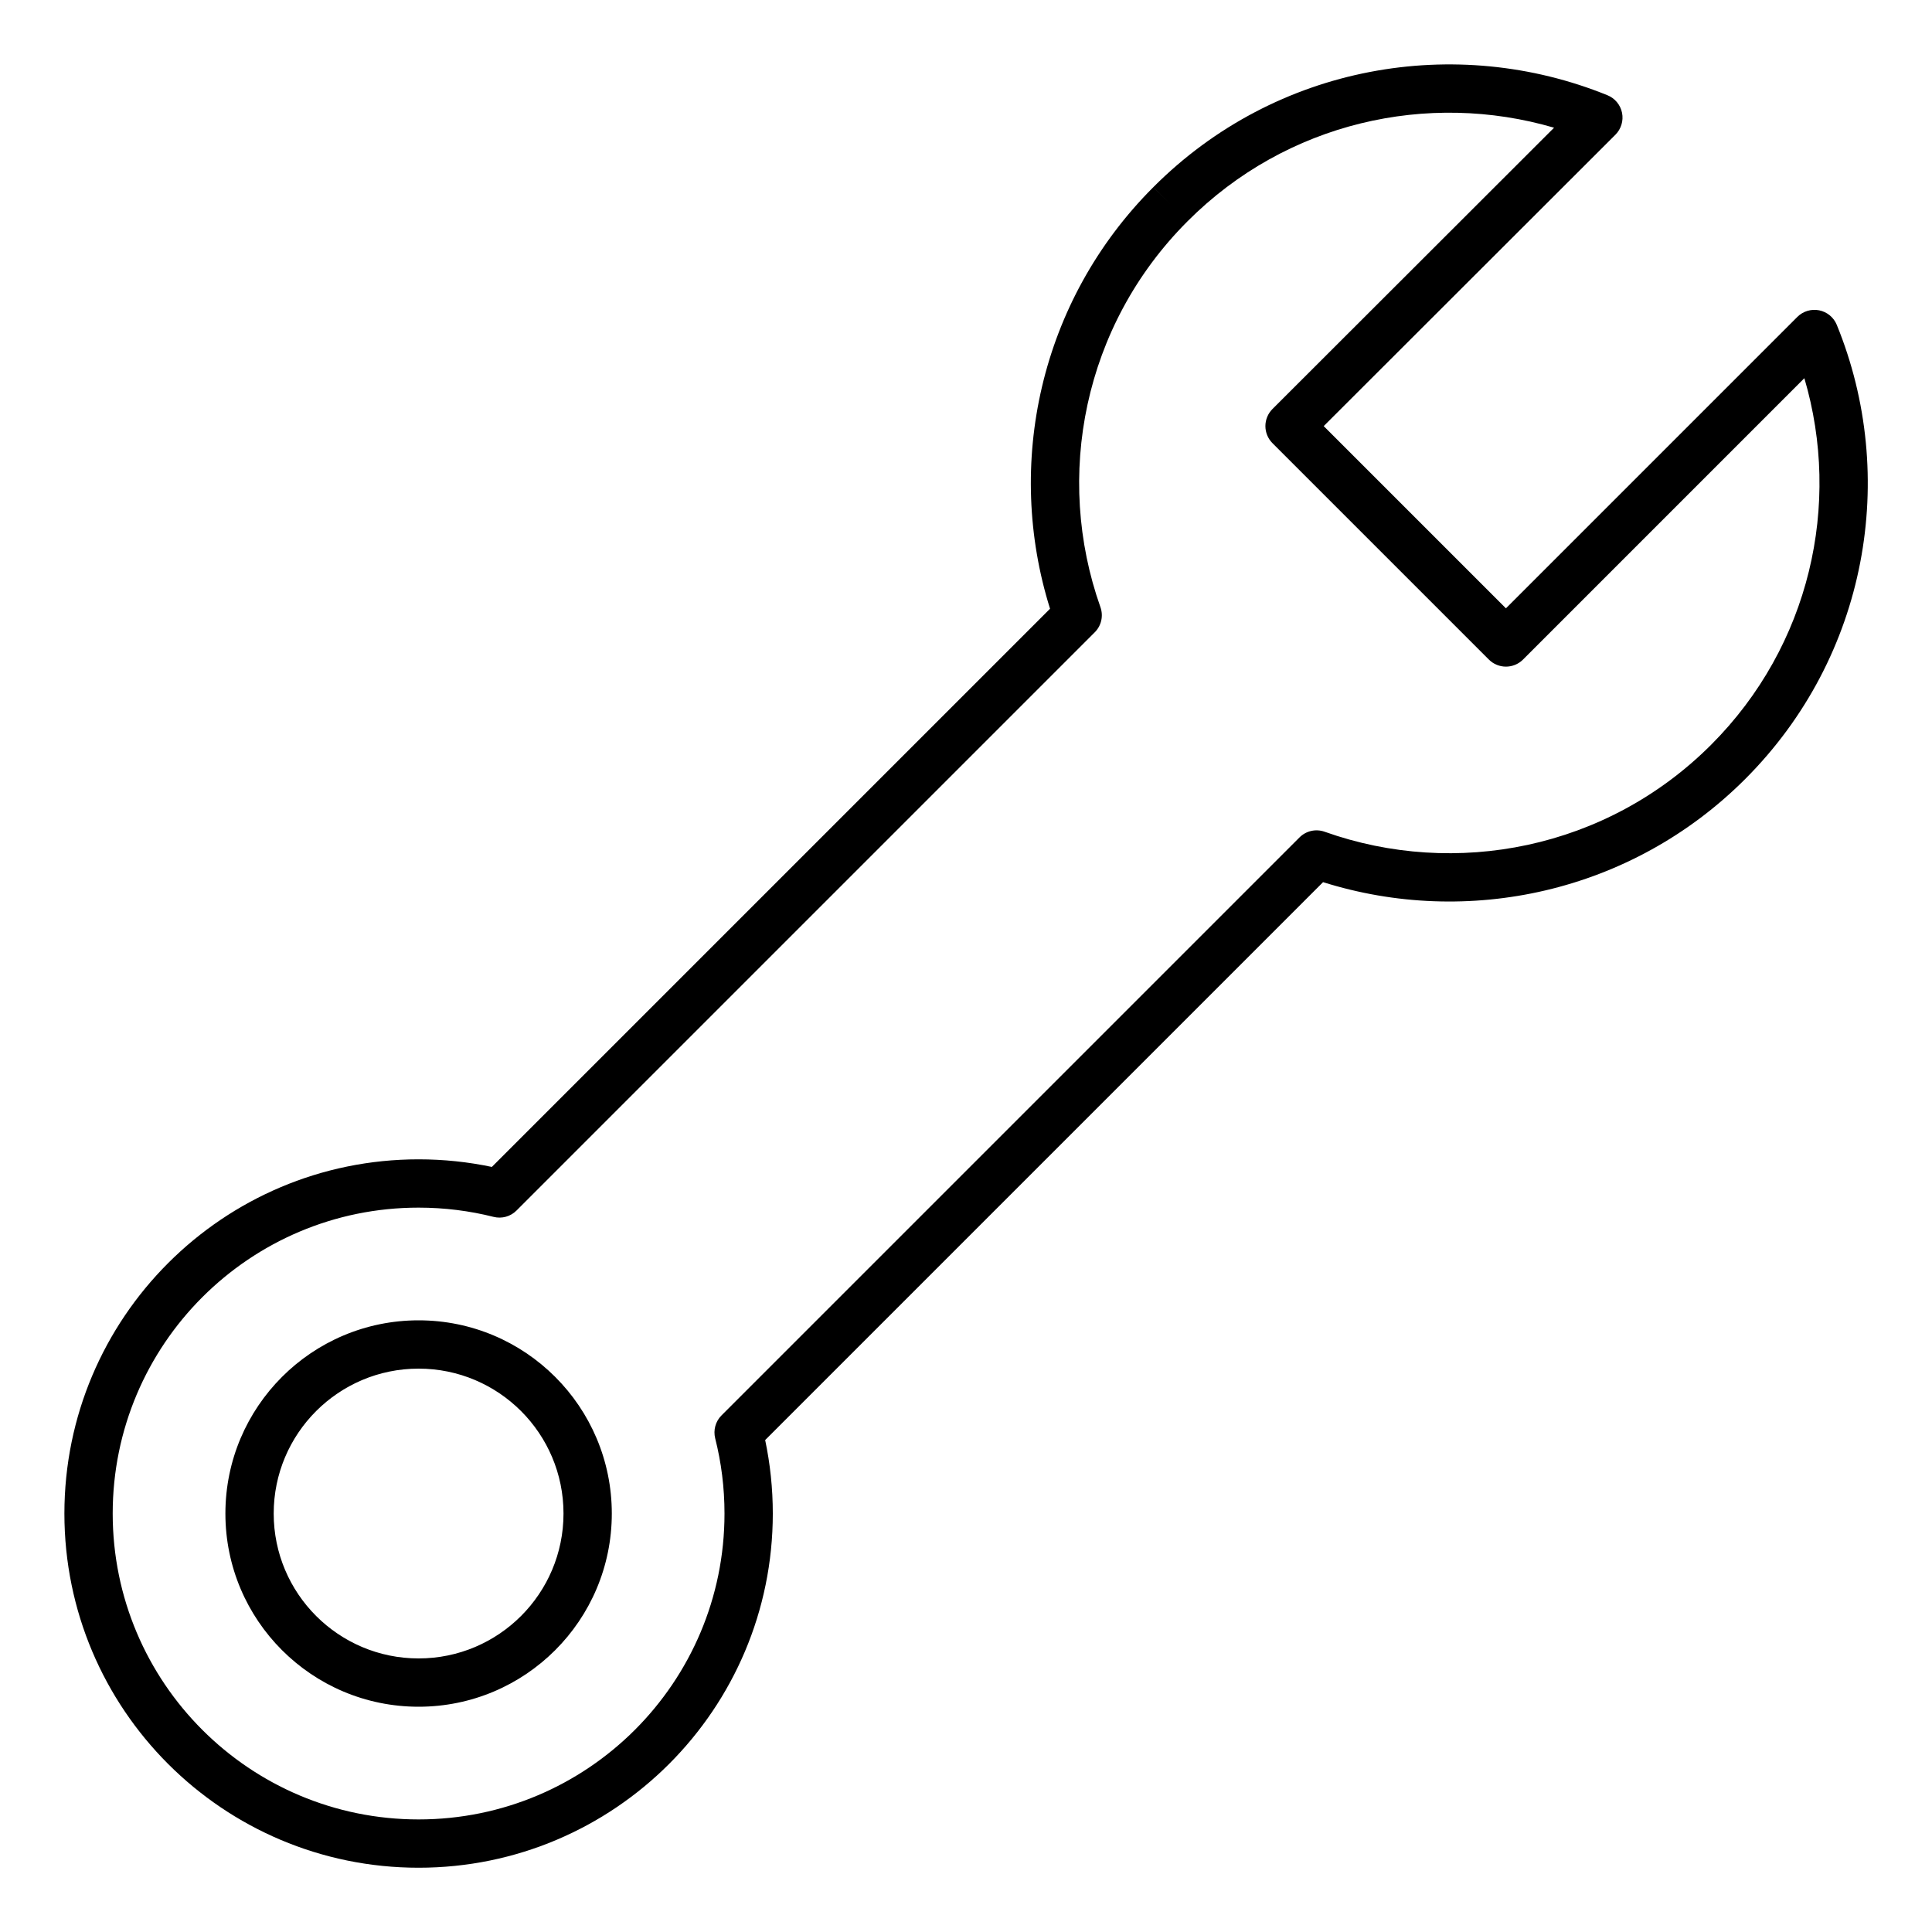
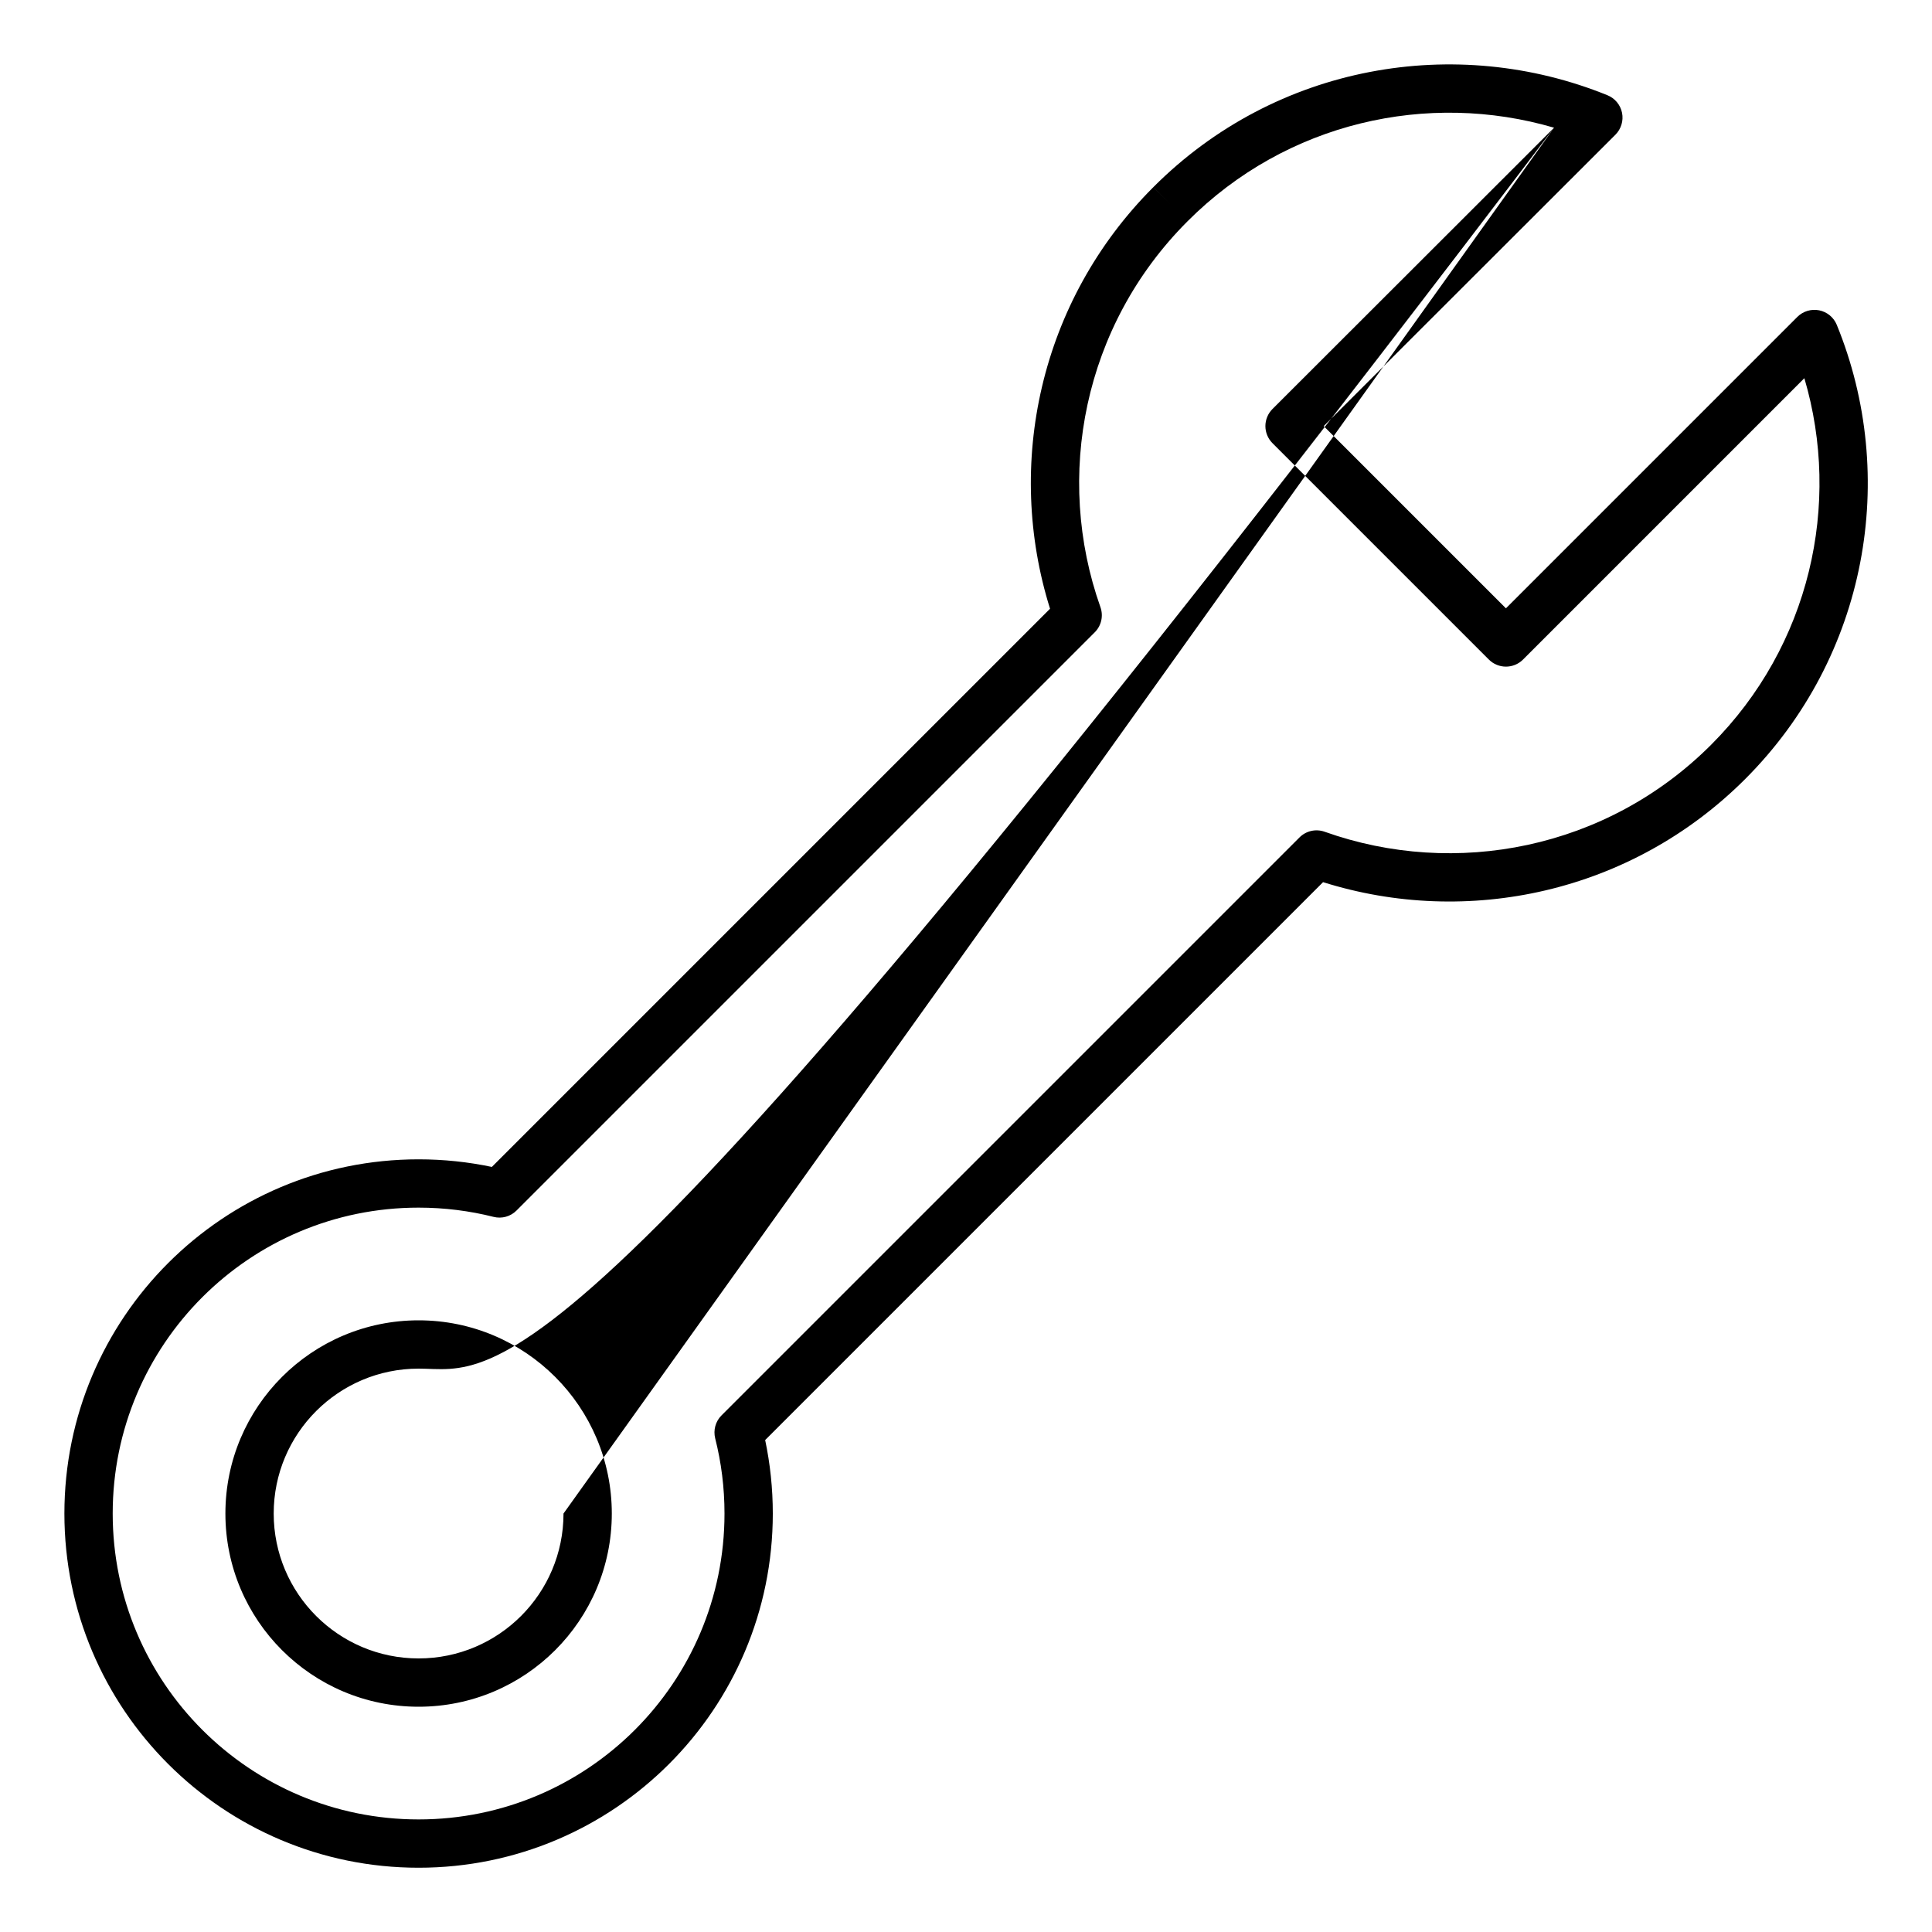
<svg xmlns="http://www.w3.org/2000/svg" width="60" height="60" viewBox="0 0 60 60" fill="none">
-   <path fill-rule="evenodd" clip-rule="evenodd" d="M50.374 3.504C50.423 3.75 50.346 4.005 50.169 4.183L41.109 13.233L46.768 18.892L55.818 9.842C55.996 9.665 56.25 9.588 56.496 9.637C56.743 9.687 56.948 9.856 57.043 10.089C58.963 14.789 58.009 20.382 54.199 24.193C50.653 27.739 45.563 28.805 41.089 27.396L23.763 44.722C23.918 45.459 24 46.222 24 47.004C24 53.079 19.075 58.004 13 58.004C6.925 58.004 2 53.079 2 47.004C2 40.929 6.925 36.004 13 36.004C13.779 36.004 14.54 36.085 15.275 36.24L32.61 18.905C31.209 14.435 32.276 9.354 35.818 5.812C39.629 1.991 45.222 1.049 49.921 2.958C50.154 3.052 50.324 3.257 50.374 3.504ZM35.818 5.812C35.818 5.812 35.818 5.812 35.818 5.812L36.348 6.342L35.817 5.813C35.818 5.813 35.818 5.813 35.818 5.812ZM48.263 3.966C44.353 2.82 39.958 3.786 36.88 6.872L36.879 6.873C33.642 10.11 32.739 14.805 34.175 18.856C34.272 19.129 34.203 19.433 33.998 19.637L16.041 37.594C15.855 37.781 15.584 37.856 15.328 37.791C14.584 37.604 13.804 37.504 13 37.504C7.753 37.504 3.5 41.757 3.5 47.004C3.5 52.251 7.753 56.504 13 56.504C18.247 56.504 22.5 52.251 22.5 47.004C22.5 46.198 22.4 45.416 22.211 44.67C22.147 44.413 22.221 44.142 22.408 43.956L40.357 26.007C40.562 25.802 40.866 25.733 41.139 25.831C45.194 27.275 49.897 26.373 53.138 23.132C56.218 20.052 57.19 15.655 56.036 11.745L47.299 20.483C47.006 20.776 46.531 20.776 46.238 20.483L39.518 13.763C39.377 13.622 39.298 13.431 39.298 13.232C39.298 13.033 39.378 12.842 39.518 12.702L48.263 3.966ZM17.5 47.004C17.5 44.519 15.485 42.504 13 42.504C10.515 42.504 8.5 44.519 8.5 47.004C8.5 49.489 10.515 51.504 13 51.504C15.485 51.504 17.5 49.489 17.5 47.004ZM13 41.004C16.314 41.004 19 43.691 19 47.004C19 50.318 16.314 53.004 13 53.004C9.686 53.004 7 50.318 7 47.004C7 43.691 9.686 41.004 13 41.004Z" fill="black" />
+   <path fill-rule="evenodd" clip-rule="evenodd" d="M50.374 3.504C50.423 3.75 50.346 4.005 50.169 4.183L41.109 13.233L46.768 18.892L55.818 9.842C55.996 9.665 56.25 9.588 56.496 9.637C56.743 9.687 56.948 9.856 57.043 10.089C58.963 14.789 58.009 20.382 54.199 24.193C50.653 27.739 45.563 28.805 41.089 27.396L23.763 44.722C23.918 45.459 24 46.222 24 47.004C24 53.079 19.075 58.004 13 58.004C6.925 58.004 2 53.079 2 47.004C2 40.929 6.925 36.004 13 36.004C13.779 36.004 14.54 36.085 15.275 36.24L32.61 18.905C31.209 14.435 32.276 9.354 35.818 5.812C39.629 1.991 45.222 1.049 49.921 2.958C50.154 3.052 50.324 3.257 50.374 3.504ZM35.818 5.812C35.818 5.812 35.818 5.812 35.818 5.812L36.348 6.342L35.817 5.813C35.818 5.813 35.818 5.813 35.818 5.812ZM48.263 3.966C44.353 2.82 39.958 3.786 36.88 6.872L36.879 6.873C33.642 10.11 32.739 14.805 34.175 18.856C34.272 19.129 34.203 19.433 33.998 19.637L16.041 37.594C15.855 37.781 15.584 37.856 15.328 37.791C14.584 37.604 13.804 37.504 13 37.504C7.753 37.504 3.5 41.757 3.5 47.004C3.5 52.251 7.753 56.504 13 56.504C18.247 56.504 22.5 52.251 22.5 47.004C22.5 46.198 22.4 45.416 22.211 44.67C22.147 44.413 22.221 44.142 22.408 43.956L40.357 26.007C40.562 25.802 40.866 25.733 41.139 25.831C45.194 27.275 49.897 26.373 53.138 23.132C56.218 20.052 57.19 15.655 56.036 11.745L47.299 20.483C47.006 20.776 46.531 20.776 46.238 20.483L39.518 13.763C39.377 13.622 39.298 13.431 39.298 13.232C39.298 13.033 39.378 12.842 39.518 12.702L48.263 3.966ZC17.5 44.519 15.485 42.504 13 42.504C10.515 42.504 8.5 44.519 8.5 47.004C8.5 49.489 10.515 51.504 13 51.504C15.485 51.504 17.5 49.489 17.5 47.004ZM13 41.004C16.314 41.004 19 43.691 19 47.004C19 50.318 16.314 53.004 13 53.004C9.686 53.004 7 50.318 7 47.004C7 43.691 9.686 41.004 13 41.004Z" fill="black" />
</svg>